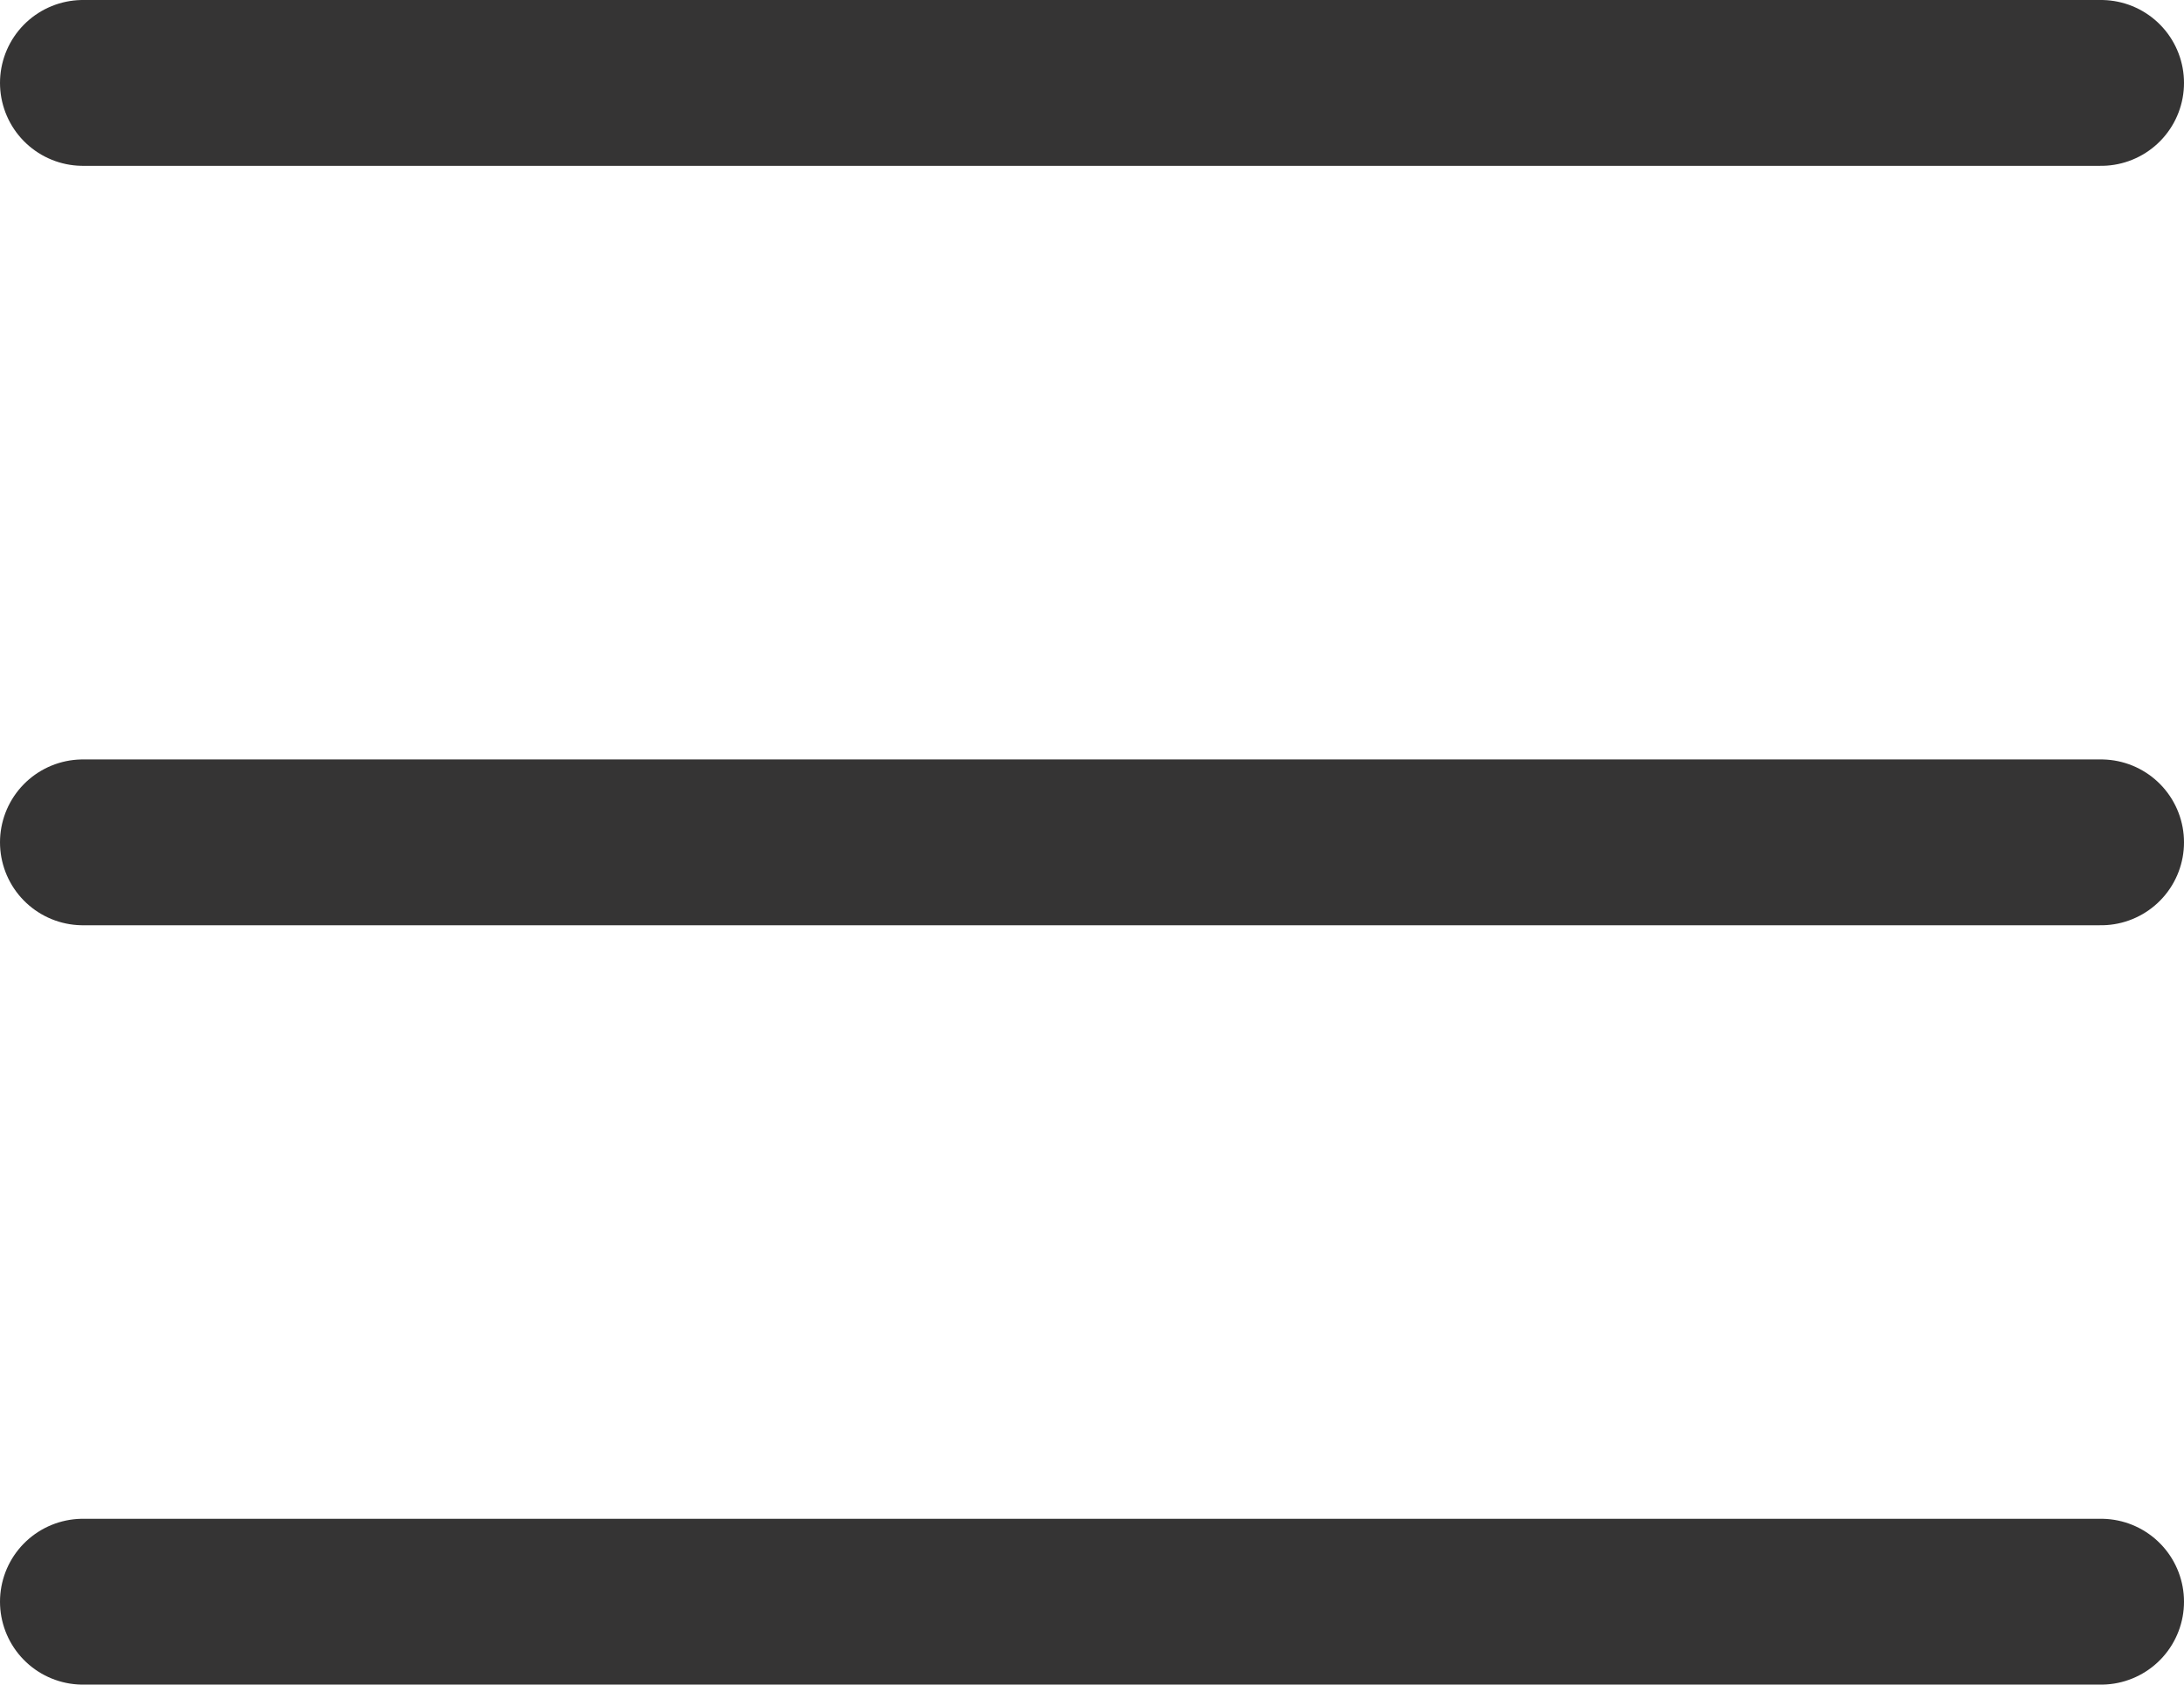
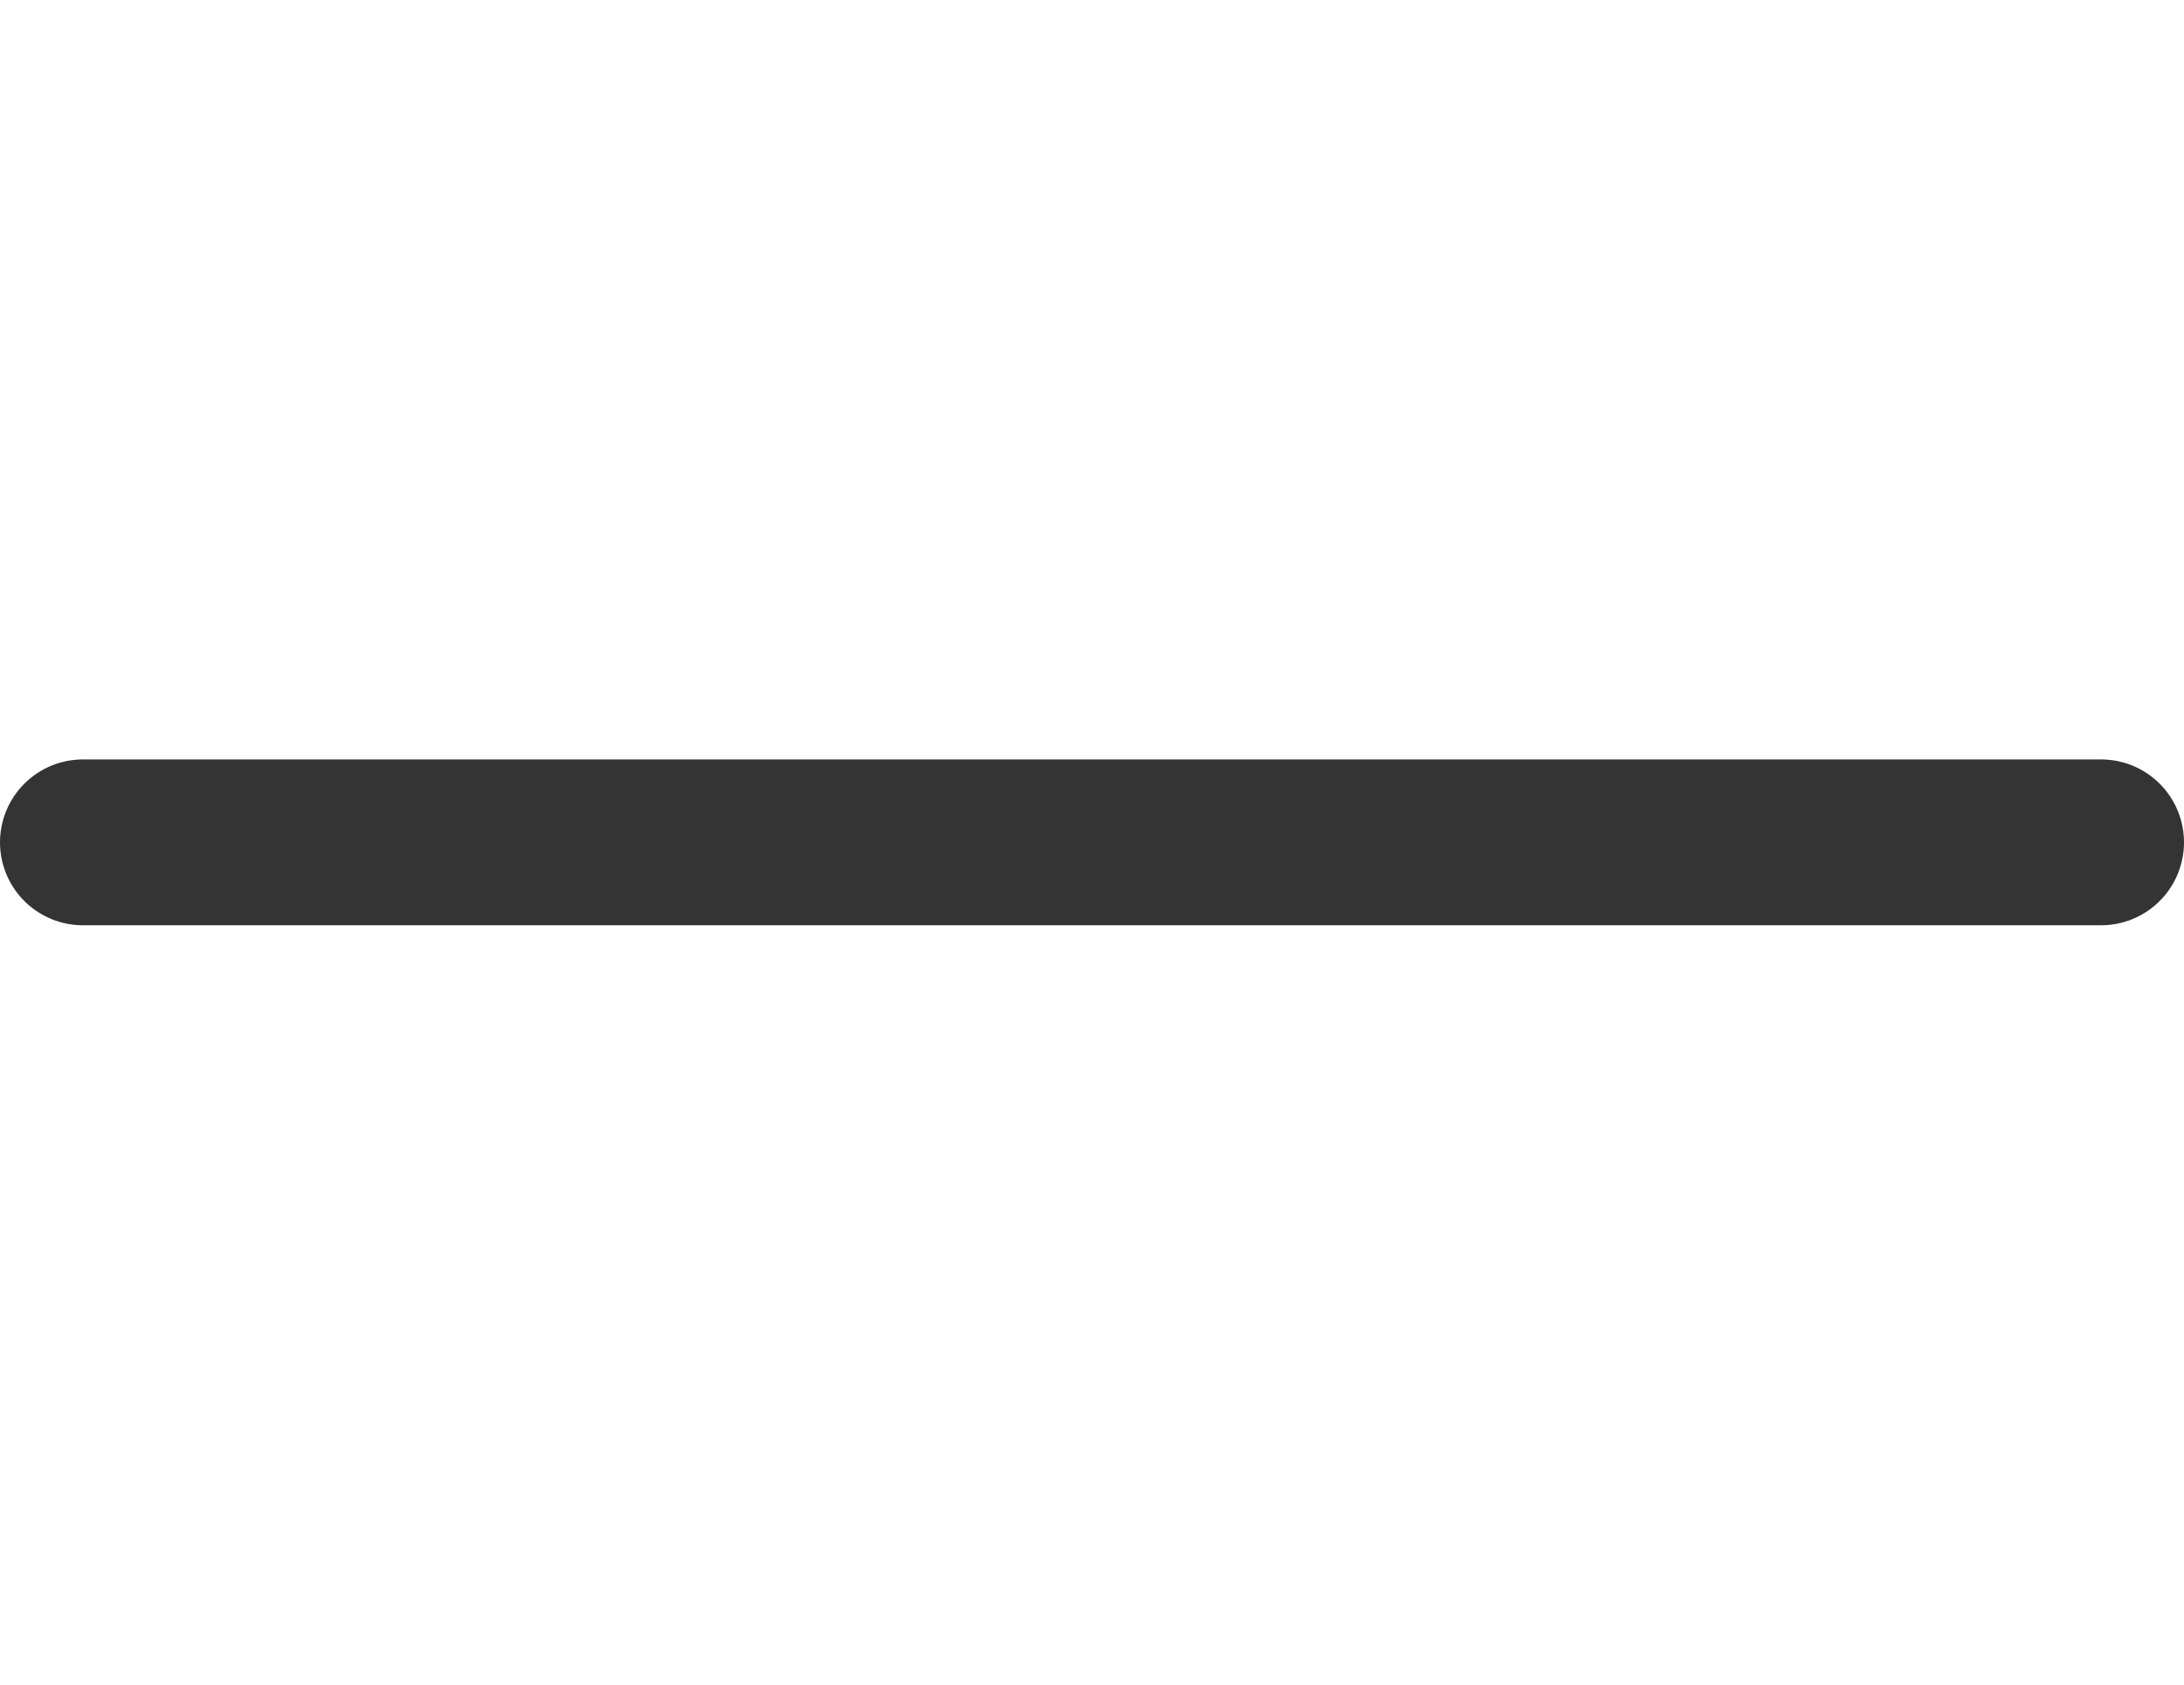
<svg xmlns="http://www.w3.org/2000/svg" width="26.337" height="20.317" viewBox="0 0 26.337 20.317">
  <g id="Groupe_102" data-name="Groupe 102" transform="translate(-66.5 -23.588)">
-     <line id="Ligne_5" data-name="Ligne 5" x2="24.337" transform="translate(67.5 24.588)" fill="none" stroke="#353434" stroke-linecap="round" stroke-width="2" />
    <line id="Ligne_6" data-name="Ligne 6" x2="24.337" transform="translate(67.5 33.747)" fill="none" stroke="#353434" stroke-linecap="round" stroke-width="2" />
-     <line id="Ligne_7" data-name="Ligne 7" x2="24.337" transform="translate(67.5 42.905)" fill="none" stroke="#353434" stroke-linecap="round" stroke-width="2" />
  </g>
</svg>